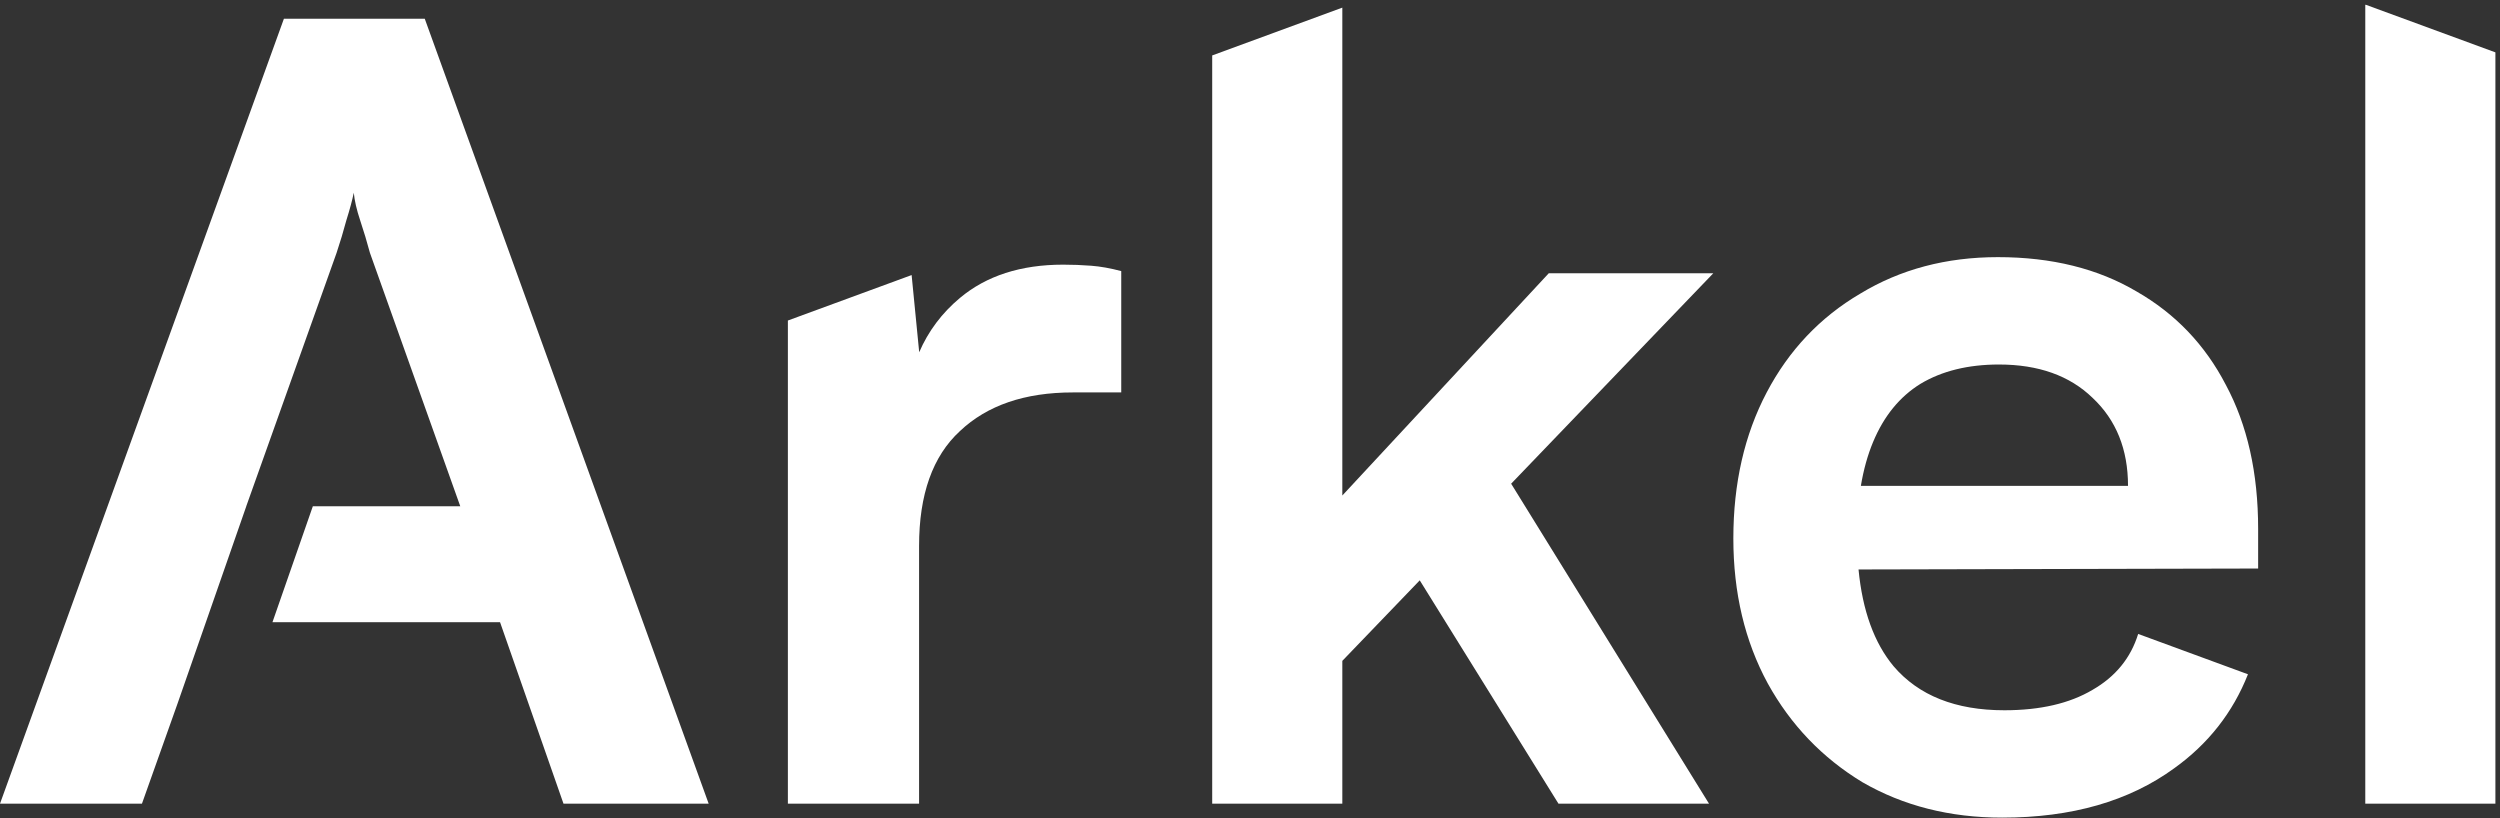
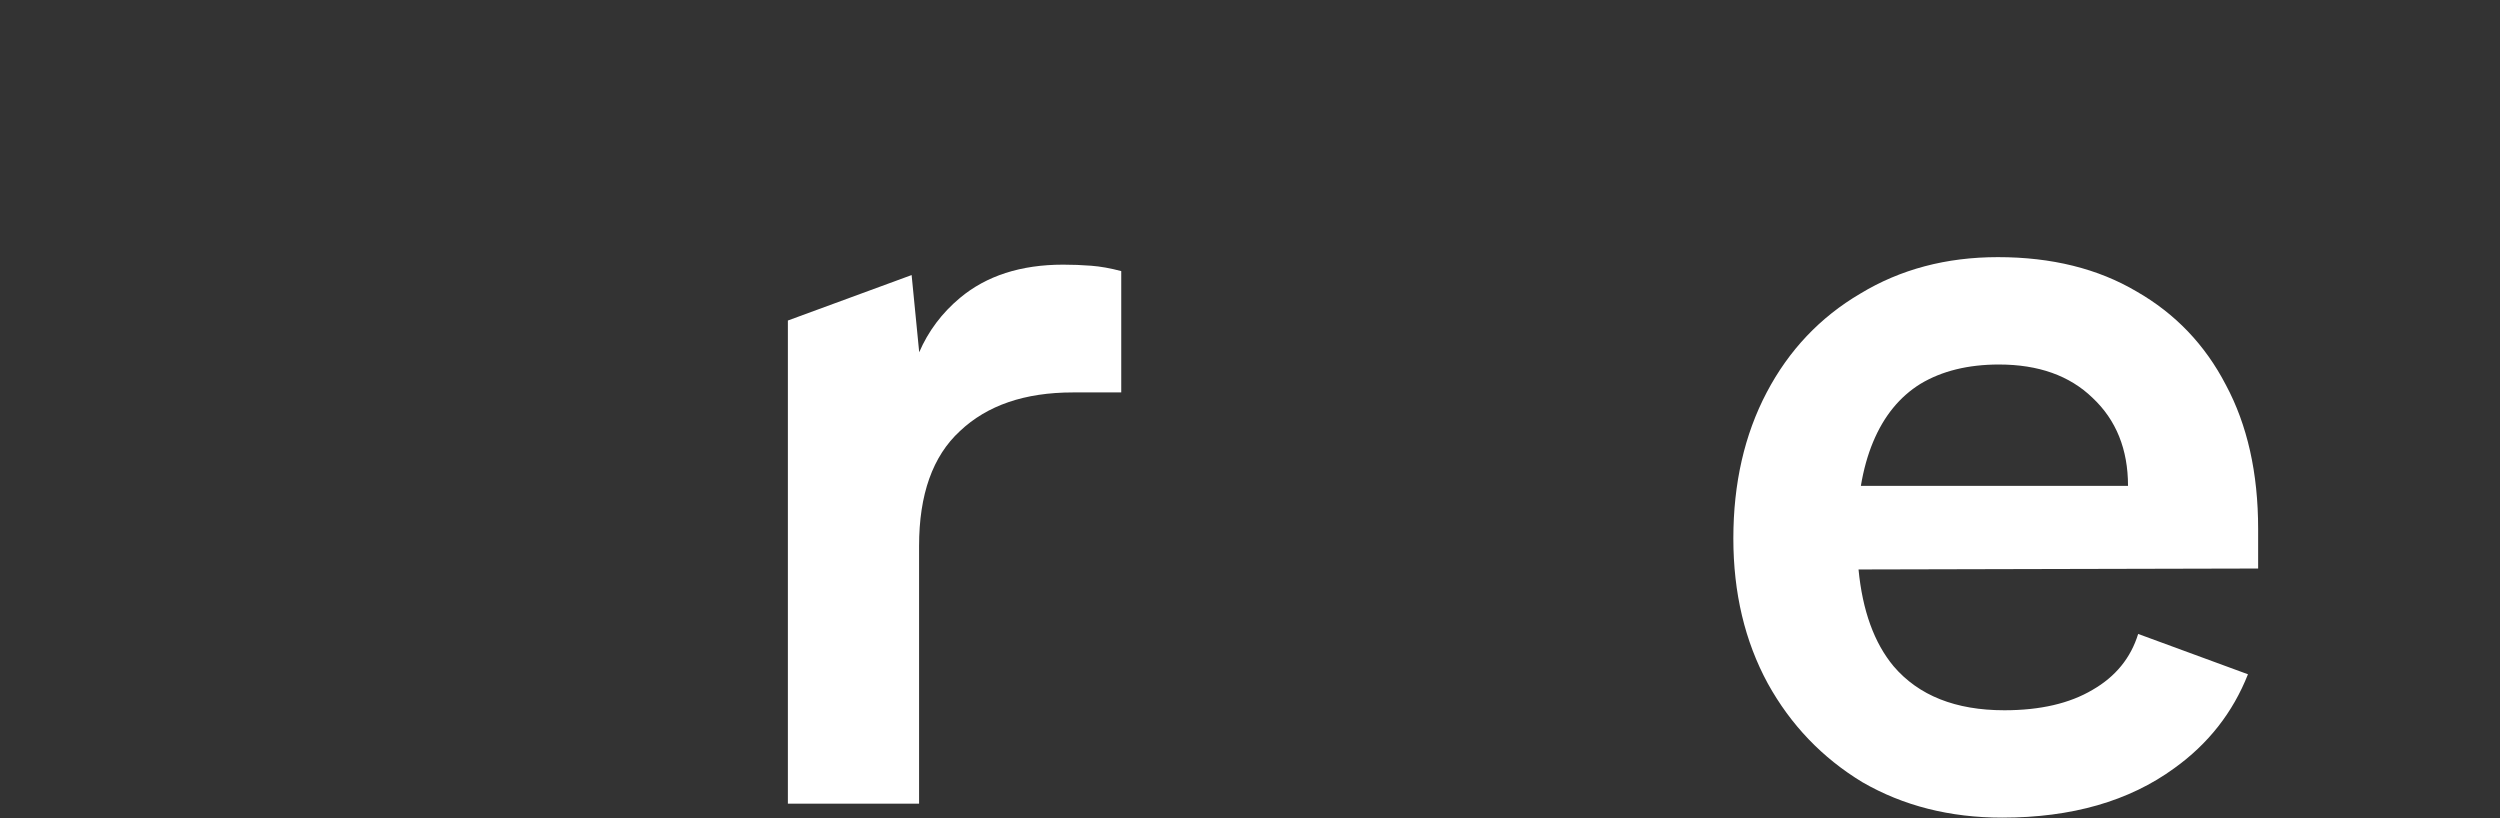
<svg xmlns="http://www.w3.org/2000/svg" width="1641" height="537" viewBox="0 0 1641 537" fill="none">
  <rect x="0" y="0" width="1641" height="537" fill="#333333" stroke="none" />
-   <path fill-rule="evenodd" clip-rule="evenodd" d="M0 527.533H93.175L116.527 461.856L161.668 332.3H161.644L220.938 165.965C223.29 158.916 225.408 151.868 227.29 144.82C229.643 137.302 231.29 131.194 232.232 126.495C232.702 131.664 234.114 137.772 236.467 144.82C238.82 151.868 240.937 158.916 242.82 165.965L302.113 332.3H205.349L178.838 408.42H328.23L369.876 527.533H465.169L278.819 12.315H186.35L0 527.533Z" fill="white" />
-   <path fill-rule="evenodd" clip-rule="evenodd" d="M795.688 36.387V527.534H881.098V433.794L931.921 380.933L1022.98 527.534H1121.8L991.919 317.5L1124.62 179.357H1016.62L881.098 325.253V5.011L795.688 36.387Z" fill="white" />
-   <path fill-rule="evenodd" clip-rule="evenodd" d="M1553 3.153L1637.98 34.371V527.534H1552.57V3.153H1553Z" fill="white" />
  <path fill-rule="evenodd" clip-rule="evenodd" d="M1222.48 513.438C1249.3 528.943 1279.89 536.696 1314.24 536.696C1359.89 536.696 1397.53 525.889 1427.18 504.275C1449.52 488.24 1465.65 467.679 1475.56 442.593L1403.49 416.114C1398.62 431.905 1388.64 444.142 1373.53 452.824C1358.48 461.751 1339.18 466.215 1315.65 466.215C1283.65 466.215 1259.42 456.583 1242.95 437.318C1230.2 421.964 1222.53 400.791 1219.94 373.798L1482.24 373.18V347.102C1482.24 310.452 1475.18 278.97 1461.06 252.657C1447.42 226.344 1427.89 205.904 1402.47 191.338C1377.06 176.302 1346.71 168.784 1311.42 168.784C1277.54 168.784 1247.42 176.772 1221.07 192.748C1194.71 208.254 1174.24 229.868 1159.66 257.591C1145.07 285.313 1137.77 317.265 1137.77 353.445C1137.77 389.156 1145.3 420.872 1160.36 448.595C1175.42 475.848 1196.13 497.462 1222.48 513.438ZM1221.48 318.909C1223.24 308.294 1225.93 298.662 1229.54 290.012C1236.6 273.096 1246.95 260.41 1260.59 251.952C1274.71 243.494 1291.89 239.265 1312.12 239.265C1338.01 239.265 1358.48 246.548 1373.53 261.115C1389.06 275.681 1396.83 294.946 1396.83 318.909H1221.48Z" fill="white" />
  <path fill-rule="evenodd" clip-rule="evenodd" d="M517.164 210.388V527.534H603.28V358.379C603.28 324.548 612.221 299.409 630.103 282.964C647.985 266.048 672.691 257.59 704.22 257.59H735.984V177.947C728.925 176.067 722.337 174.892 716.22 174.423C710.102 173.953 703.985 173.718 697.867 173.718C670.103 173.718 647.515 181.001 630.103 195.567C618.241 205.491 609.328 217.377 603.363 231.226L598.387 180.549L517.164 210.388Z" fill="white" />
</svg>